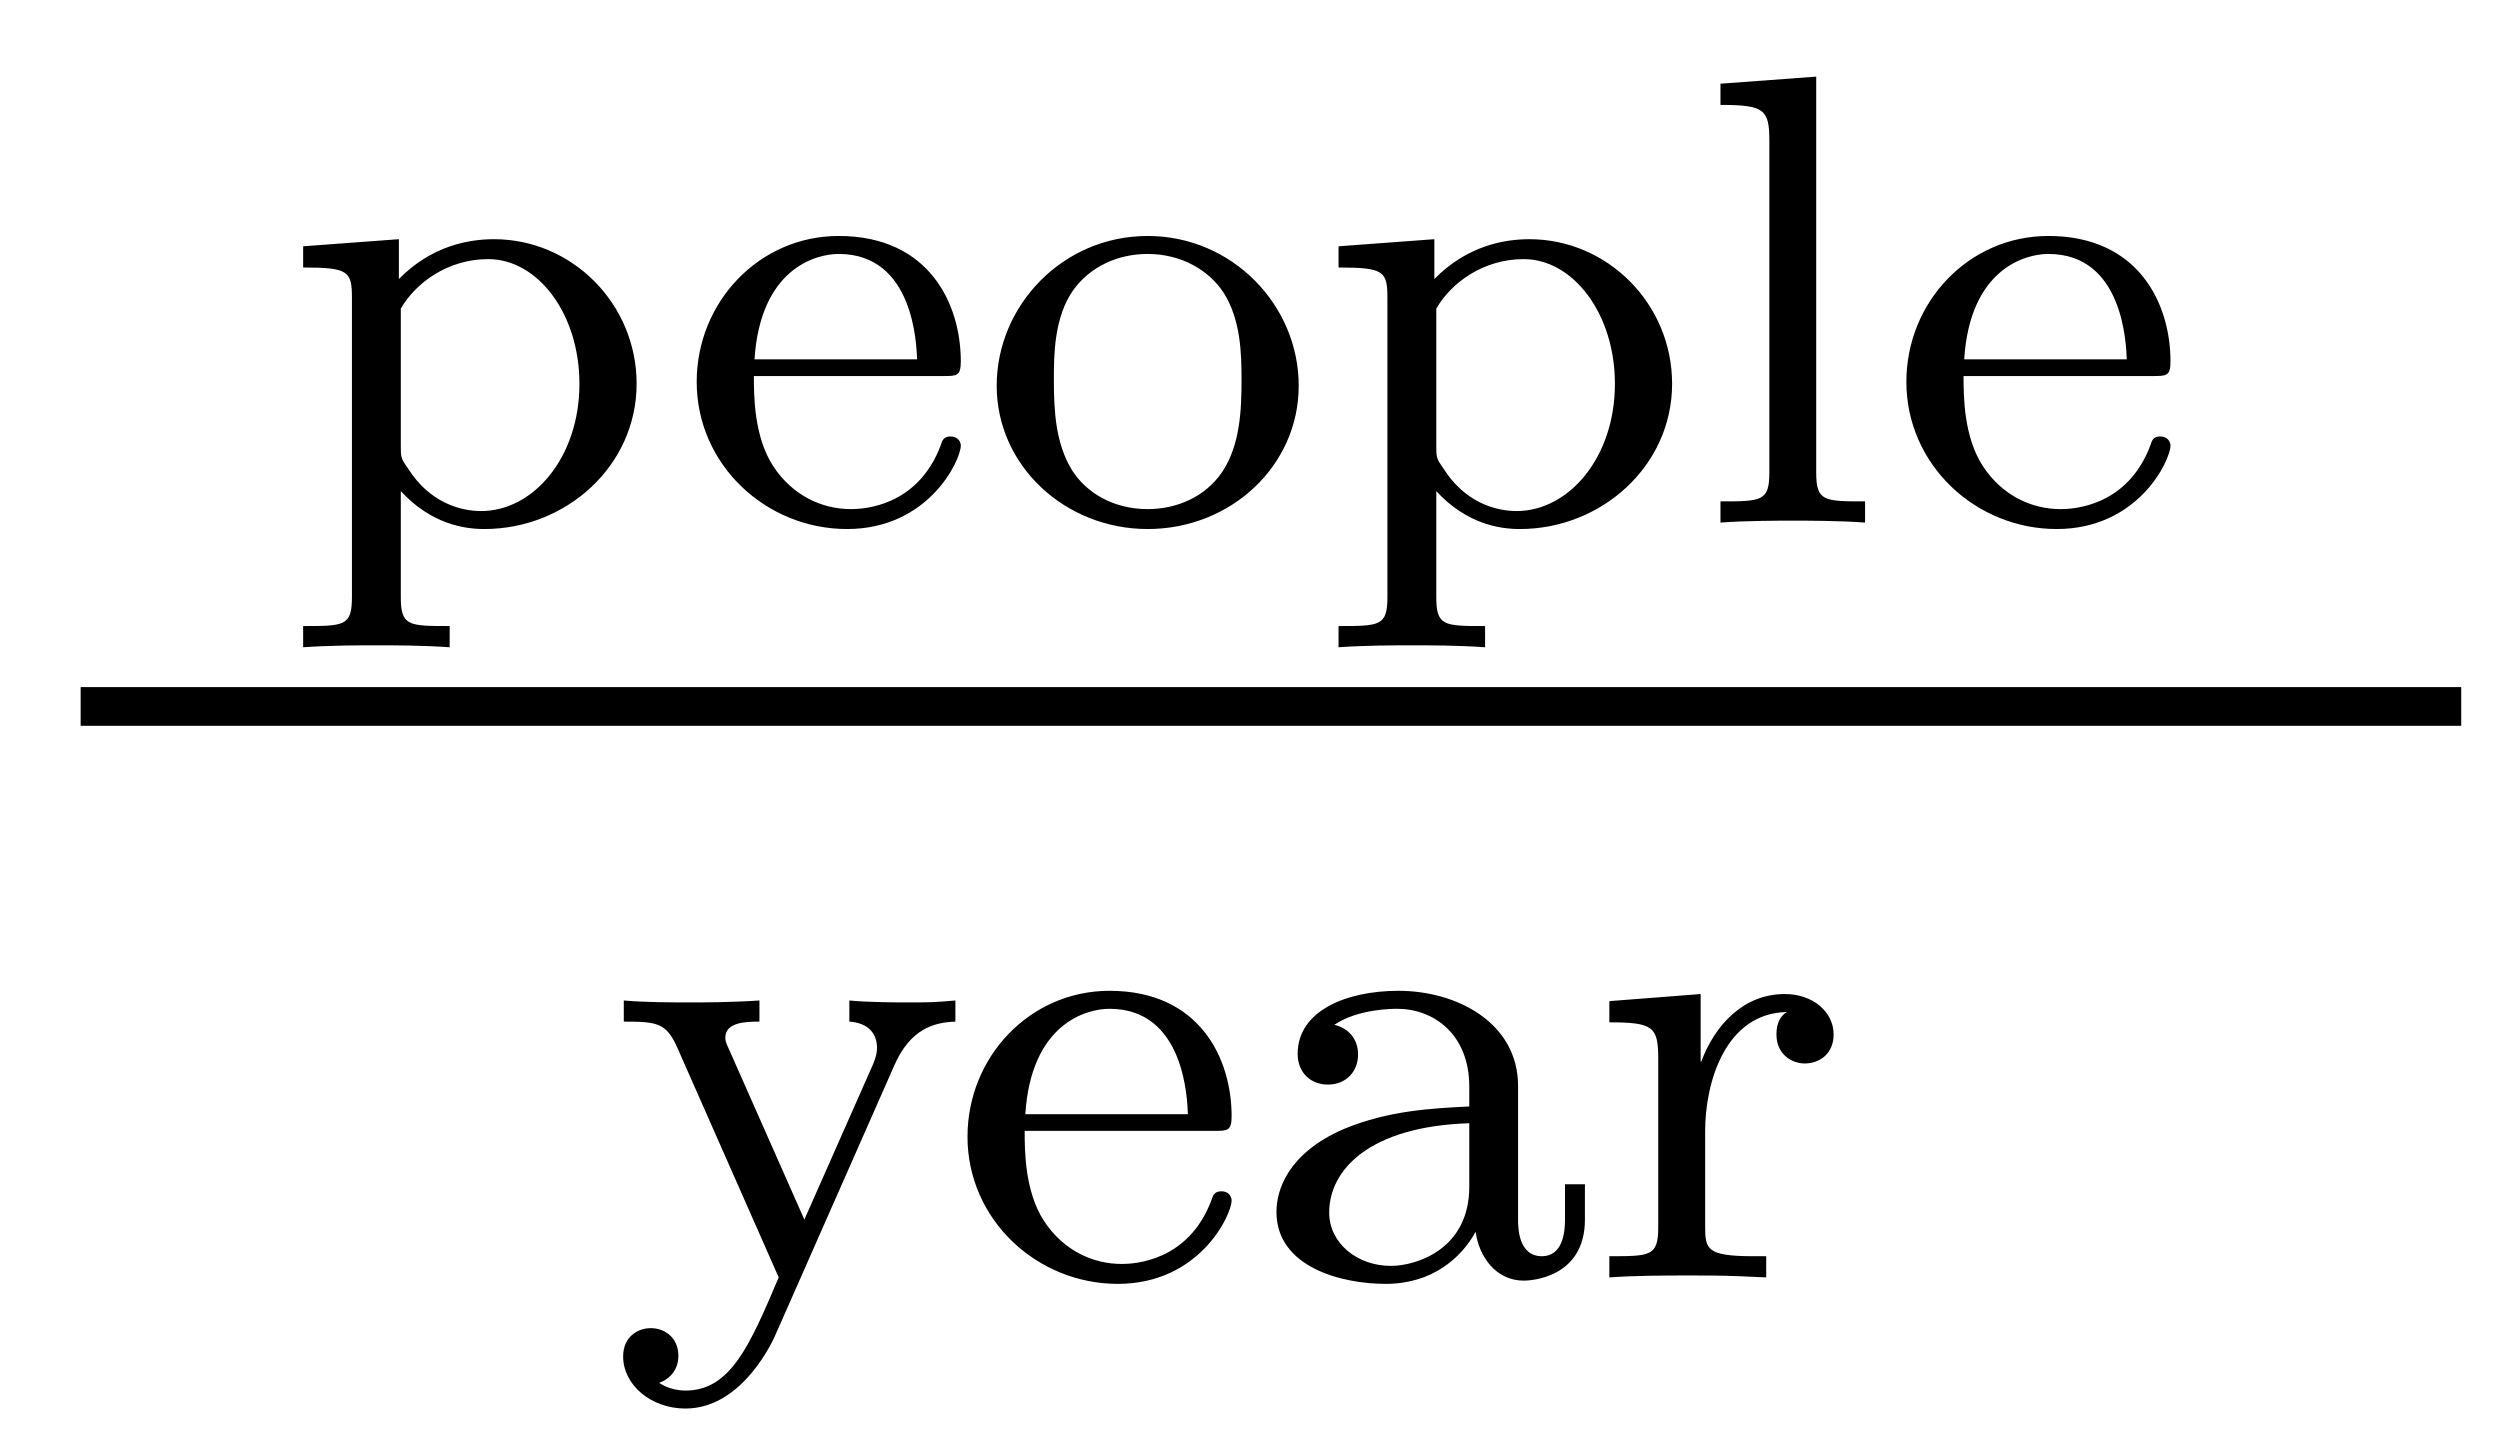
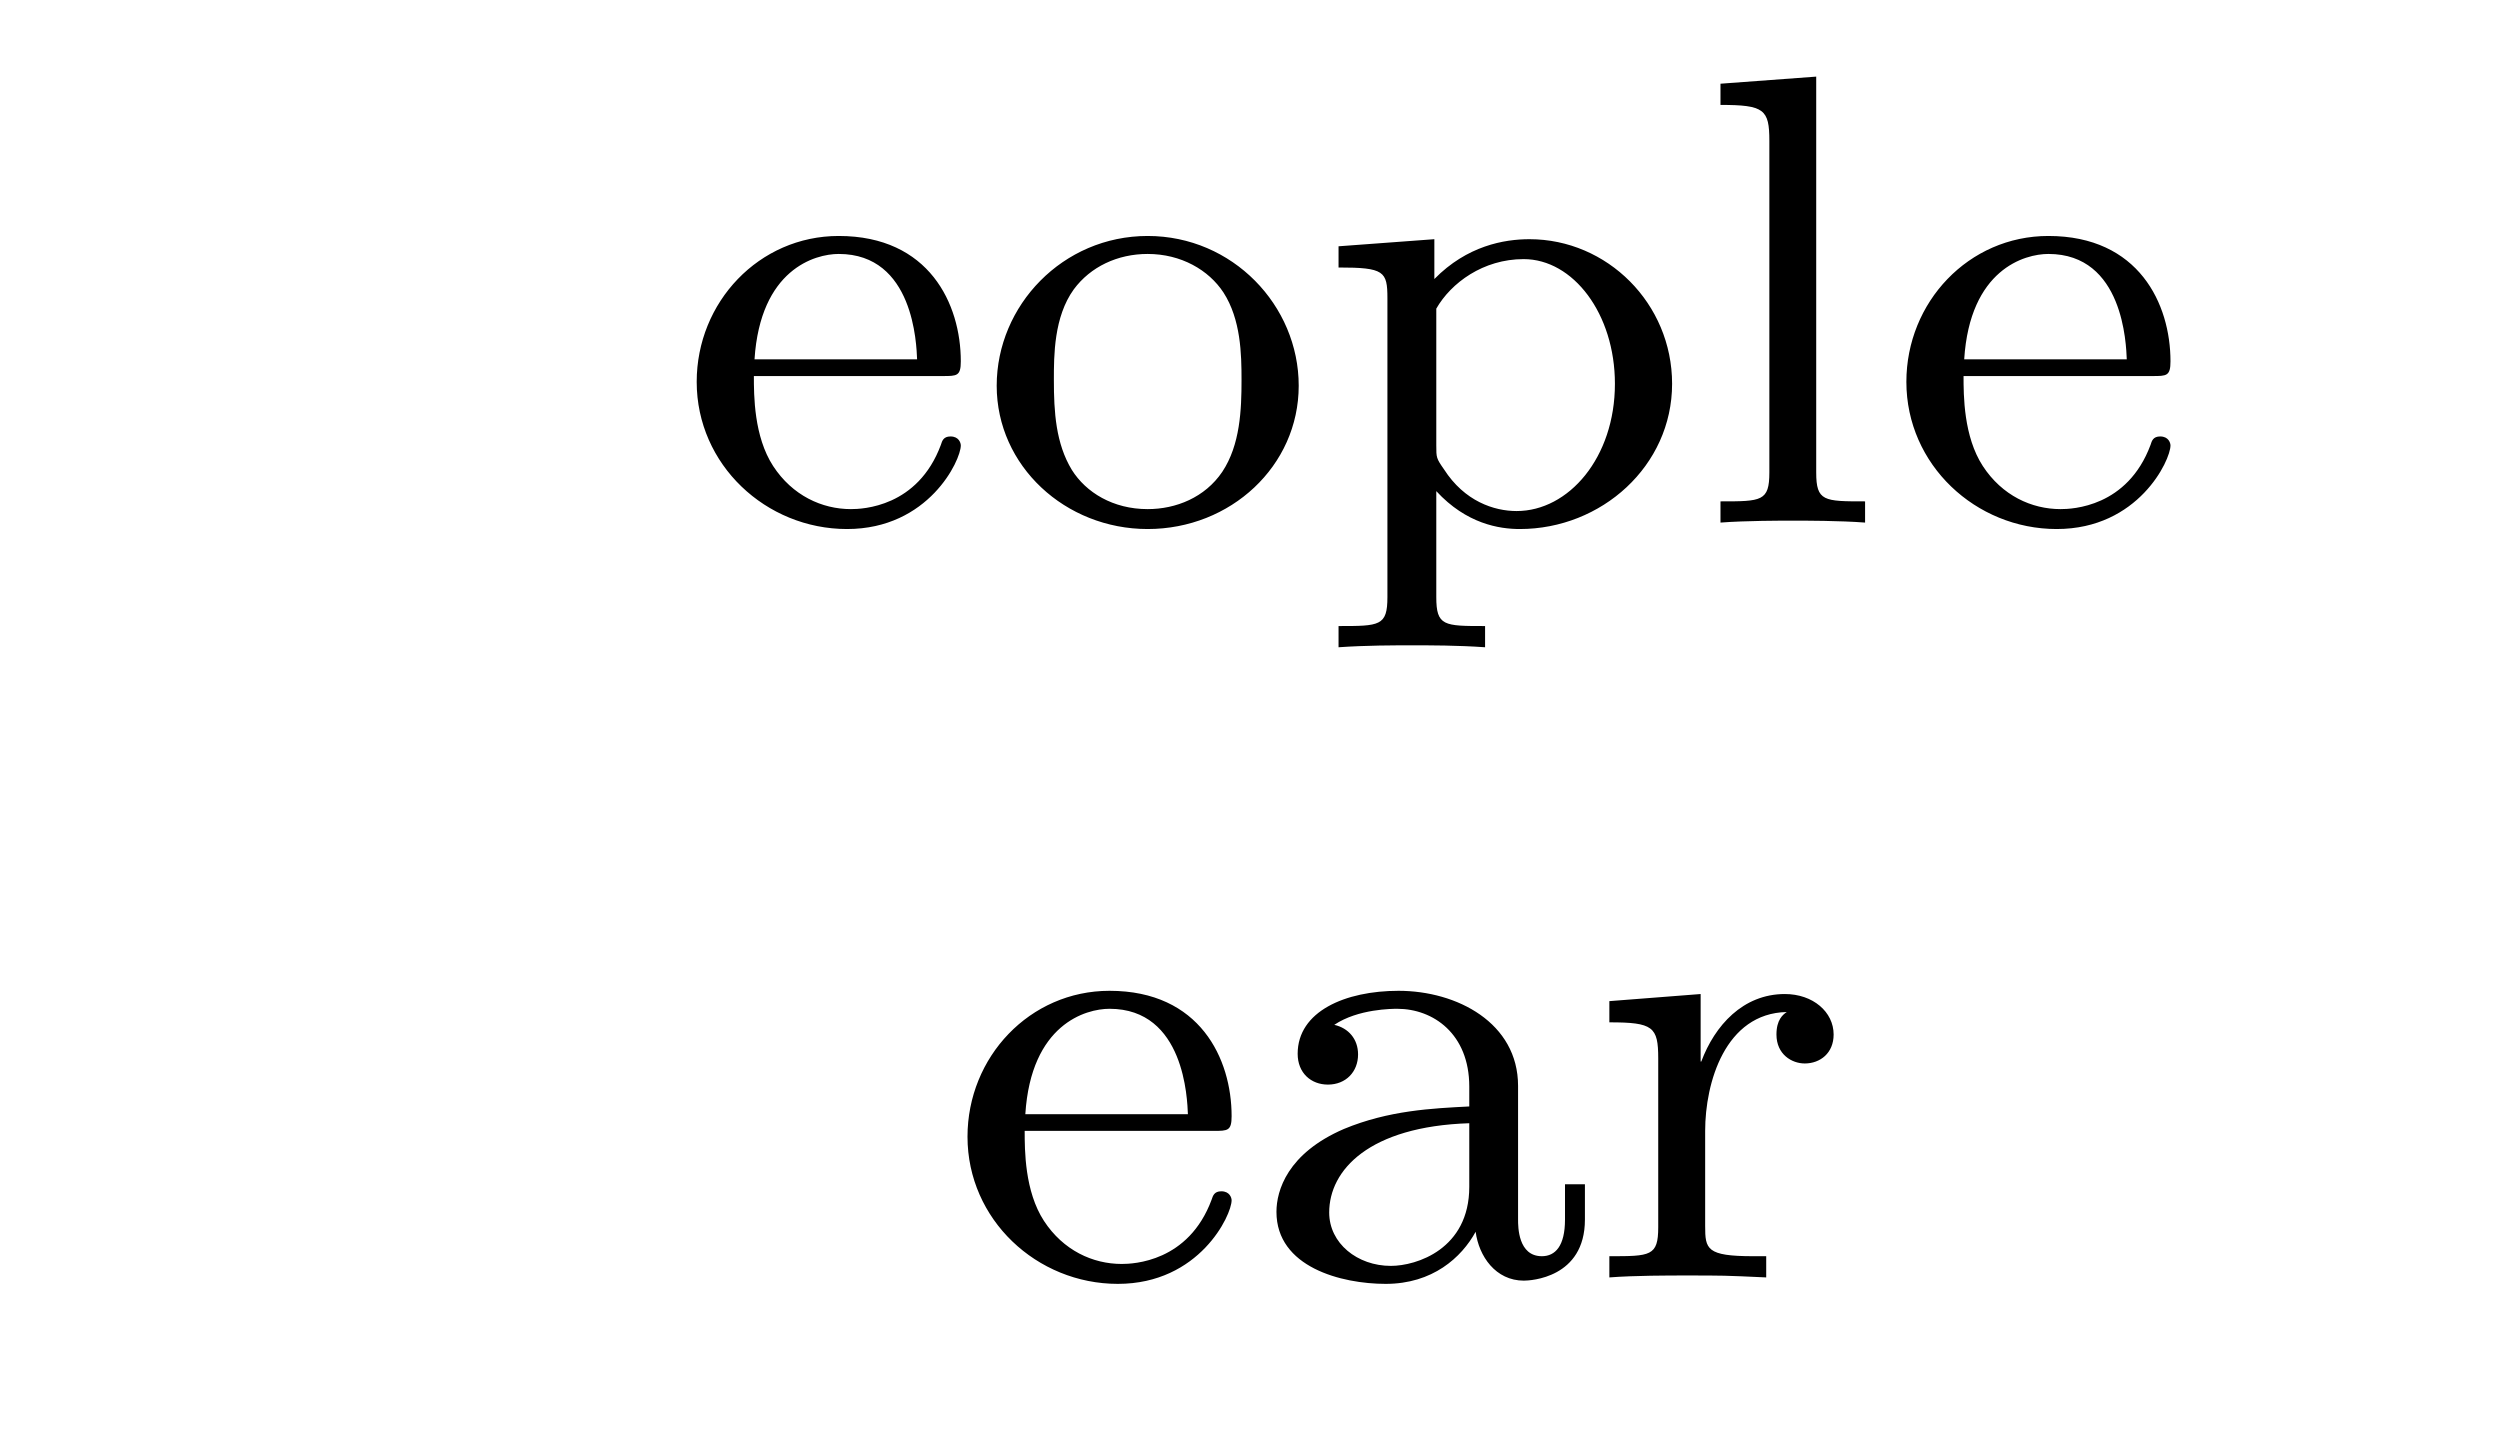
<svg xmlns="http://www.w3.org/2000/svg" version="1.1" width="31pt" height="18pt" viewBox="0 -18 31 18">
  <g id="page1">
    <g transform="matrix(1 0 0 -1 -129 648)">
-       <path d="M134.576 658.237C134.066 658.237 133.97 658.237 133.97 658.596V659.91C134.345 659.504 134.751 659.44 135.006 659.44C136.018 659.44 136.894 660.221 136.894 661.241C136.894 662.237 136.09 663.034 135.126 663.034C134.815 663.034 134.352 662.954 133.946 662.54V663.034L132.759 662.946V662.683C133.325 662.683 133.364 662.636 133.364 662.301V658.596C133.364 658.237 133.269 658.237 132.759 658.237V657.974C133.102 657.998 133.452 657.998 133.667 657.998C133.898 657.998 134.233 657.998 134.576 657.974V658.237ZM133.97 662.173C134.153 662.492 134.552 662.787 135.054 662.787C135.668 662.787 136.185 662.11 136.185 661.241C136.185 660.325 135.612 659.663 134.966 659.663C134.687 659.663 134.321 659.783 134.066 660.181C133.97 660.317 133.97 660.325 133.97 660.476V662.173Z" />
      <path d="M140.691 661.337C140.866 661.337 140.914 661.337 140.914 661.52C140.914 662.229 140.523 663.074 139.4 663.074C138.412 663.074 137.639 662.253 137.639 661.265C137.639 660.237 138.499 659.44 139.503 659.44C140.515 659.44 140.914 660.293 140.914 660.476C140.914 660.508 140.89 660.588 140.786 660.588C140.698 660.588 140.682 660.532 140.667 660.484C140.38 659.711 139.695 659.687 139.551 659.687C139.193 659.687 138.826 659.855 138.587 660.221C138.348 660.588 138.348 661.098 138.348 661.337H140.691ZM138.356 661.544C138.428 662.66 139.105 662.851 139.4 662.851C140.332 662.851 140.364 661.727 140.372 661.544H138.356ZM145.104 661.217C145.104 662.213 144.283 663.074 143.231 663.074S141.359 662.213 141.359 661.217C141.359 660.221 142.211 659.44 143.231 659.44C144.259 659.44 145.104 660.221 145.104 661.217ZM143.231 659.687C142.801 659.687 142.466 659.894 142.291 660.173C142.092 660.5 142.068 660.891 142.068 661.289C142.068 661.592 142.068 662.07 142.315 662.412C142.522 662.692 142.857 662.851 143.231 662.851C143.646 662.851 143.988 662.652 144.171 662.373C144.387 662.038 144.395 661.608 144.395 661.289C144.395 660.922 144.379 660.484 144.156 660.149C143.941 659.831 143.582 659.687 143.231 659.687ZM147.415 658.237C146.905 658.237 146.81 658.237 146.81 658.596V659.91C147.184 659.504 147.591 659.44 147.846 659.44C148.857 659.44 149.734 660.221 149.734 661.241C149.734 662.237 148.929 663.034 147.965 663.034C147.654 663.034 147.192 662.954 146.786 662.54V663.034L145.598 662.946V662.683C146.164 662.683 146.204 662.636 146.204 662.301V658.596C146.204 658.237 146.108 658.237 145.598 658.237V657.974C145.941 657.998 146.292 657.998 146.507 657.998C146.738 657.998 147.073 657.998 147.415 657.974V658.237ZM146.81 662.173C146.993 662.492 147.391 662.787 147.893 662.787C148.507 662.787 149.025 662.11 149.025 661.241C149.025 660.325 148.451 659.663 147.806 659.663C147.527 659.663 147.16 659.783 146.905 660.181C146.81 660.317 146.81 660.325 146.81 660.476V662.173ZM151.521 665.05L150.334 664.962V664.699C150.876 664.699 150.94 664.644 150.94 664.253V660.142C150.94 659.783 150.844 659.783 150.334 659.783V659.52C150.645 659.544 151.091 659.544 151.227 659.544C151.386 659.544 151.816 659.544 152.127 659.52V659.783C151.617 659.783 151.521 659.783 151.521 660.142V665.05ZM155.691 661.337C155.866 661.337 155.914 661.337 155.914 661.52C155.914 662.229 155.523 663.074 154.4 663.074C153.411 663.074 152.639 662.253 152.639 661.265C152.639 660.237 153.499 659.44 154.503 659.44C155.515 659.44 155.914 660.293 155.914 660.476C155.914 660.508 155.89 660.588 155.786 660.588C155.698 660.588 155.682 660.532 155.667 660.484C155.38 659.711 154.695 659.687 154.551 659.687C154.192 659.687 153.826 659.855 153.587 660.221C153.348 660.588 153.348 661.098 153.348 661.337H155.691ZM153.356 661.544C153.427 662.66 154.105 662.851 154.4 662.851C155.332 662.851 155.364 661.727 155.372 661.544H153.356Z" />
-       <path d="M130 657H159.519V657.48H130" />
-       <path d="M140.09 652.79C140.289 653.244 140.584 653.323 140.847 653.332V653.594C140.568 653.57 140.552 653.57 140.217 653.57C140.186 653.57 139.763 653.57 139.532 653.594V653.332C139.763 653.316 139.875 653.188 139.875 653.005C139.875 652.957 139.867 652.901 139.827 652.806L138.974 650.877L138.05 652.965C137.994 653.084 137.994 653.1 137.994 653.132C137.994 653.323 138.241 653.332 138.417 653.332V653.594C138.058 653.57 137.715 653.57 137.54 653.57C137.373 653.57 136.99 653.57 136.735 653.594V653.332C137.15 653.332 137.261 653.316 137.397 653.013L138.656 650.16C138.297 649.315 138.058 648.757 137.5 648.757C137.301 648.757 137.173 648.853 137.173 648.853C137.229 648.869 137.412 648.957 137.412 649.188C137.412 649.411 137.245 649.531 137.07 649.531C136.911 649.531 136.727 649.427 136.727 649.18C136.727 648.829 137.07 648.534 137.5 648.534C138.209 648.534 138.592 649.387 138.624 649.467L140.09 652.79Z" />
      <path d="M144.048 651.977C144.224 651.977 144.272 651.977 144.272 652.16C144.272 652.869 143.881 653.714 142.758 653.714C141.769 653.714 140.997 652.893 140.997 651.905C140.997 650.877 141.857 650.08 142.861 650.08C143.873 650.08 144.272 650.933 144.272 651.116C144.272 651.148 144.248 651.228 144.144 651.228C144.056 651.228 144.04 651.172 144.024 651.124C143.738 650.351 143.052 650.327 142.909 650.327C142.55 650.327 142.184 650.495 141.945 650.861C141.706 651.228 141.706 651.738 141.706 651.977H144.048ZM141.714 652.184C141.785 653.3 142.463 653.491 142.758 653.491C143.69 653.491 143.722 652.367 143.73 652.184H141.714ZM147.824 652.535C147.824 653.316 147.067 653.714 146.342 653.714C145.681 653.714 145.091 653.459 145.091 652.933C145.091 652.694 145.258 652.551 145.466 652.551C145.689 652.551 145.84 652.71 145.84 652.925C145.84 653.116 145.721 653.252 145.545 653.292C145.84 653.491 146.27 653.491 146.326 653.491C146.772 653.491 147.219 653.18 147.219 652.527V652.28C146.757 652.256 146.222 652.232 145.665 652.001C144.963 651.698 144.828 651.236 144.828 650.973C144.828 650.287 145.633 650.08 146.183 650.08C146.764 650.08 147.123 650.407 147.298 650.726C147.338 650.423 147.545 650.12 147.896 650.12C147.976 650.12 148.653 650.152 148.653 650.877V651.315H148.406V650.877C148.406 650.55 148.286 650.423 148.119 650.423C147.824 650.423 147.824 650.789 147.824 650.877V652.535ZM147.219 651.283C147.219 650.511 146.565 650.303 146.247 650.303C145.832 650.303 145.482 650.582 145.482 650.965C145.482 651.491 145.976 652.032 147.219 652.072V651.283ZM150.144 651.977C150.144 652.574 150.391 653.435 151.156 653.451C151.108 653.419 151.028 653.355 151.028 653.172C151.028 652.925 151.219 652.813 151.379 652.813C151.57 652.813 151.737 652.941 151.737 653.172C151.737 653.451 151.482 653.674 151.132 653.674C150.614 653.674 150.263 653.284 150.096 652.837H150.088V653.674L148.956 653.586V653.323C149.498 653.323 149.562 653.268 149.562 652.877V650.782C149.562 650.423 149.466 650.423 148.956 650.423V650.16C149.267 650.184 149.705 650.184 149.896 650.184C150.367 650.184 150.383 650.184 150.901 650.16V650.423H150.741C150.16 650.423 150.144 650.511 150.144 650.797V651.977Z" />
    </g>
  </g>
</svg>